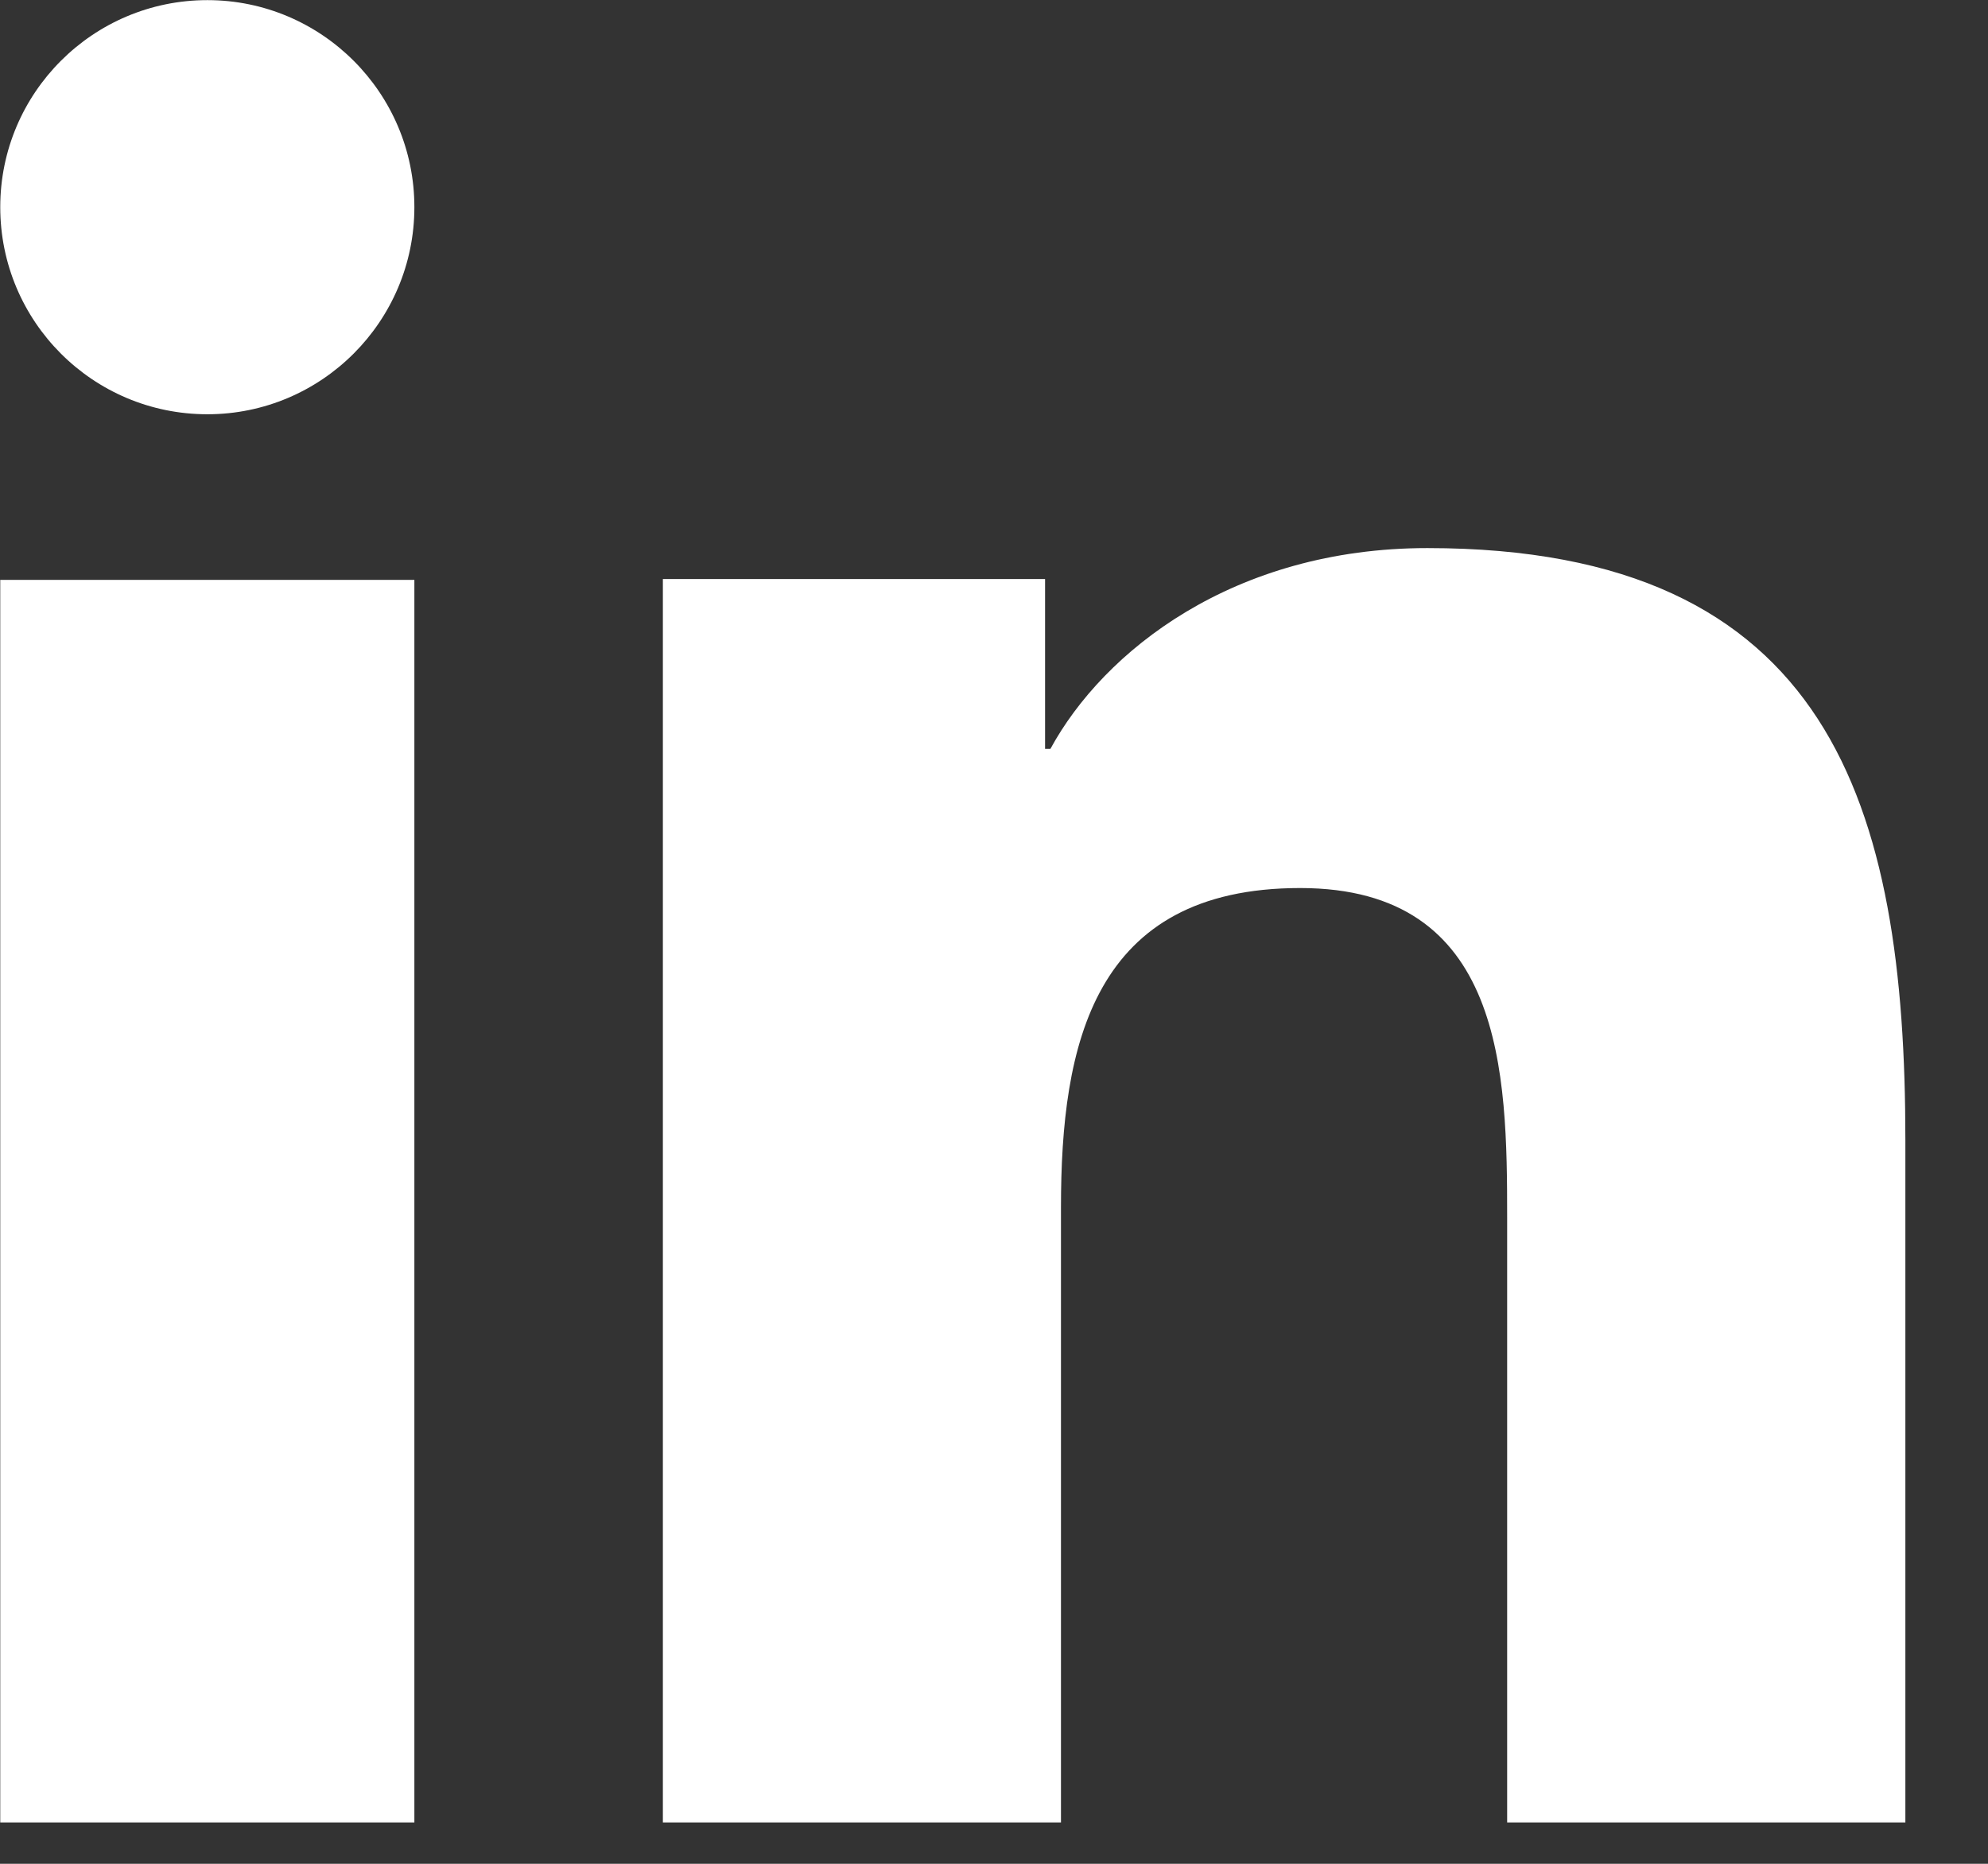
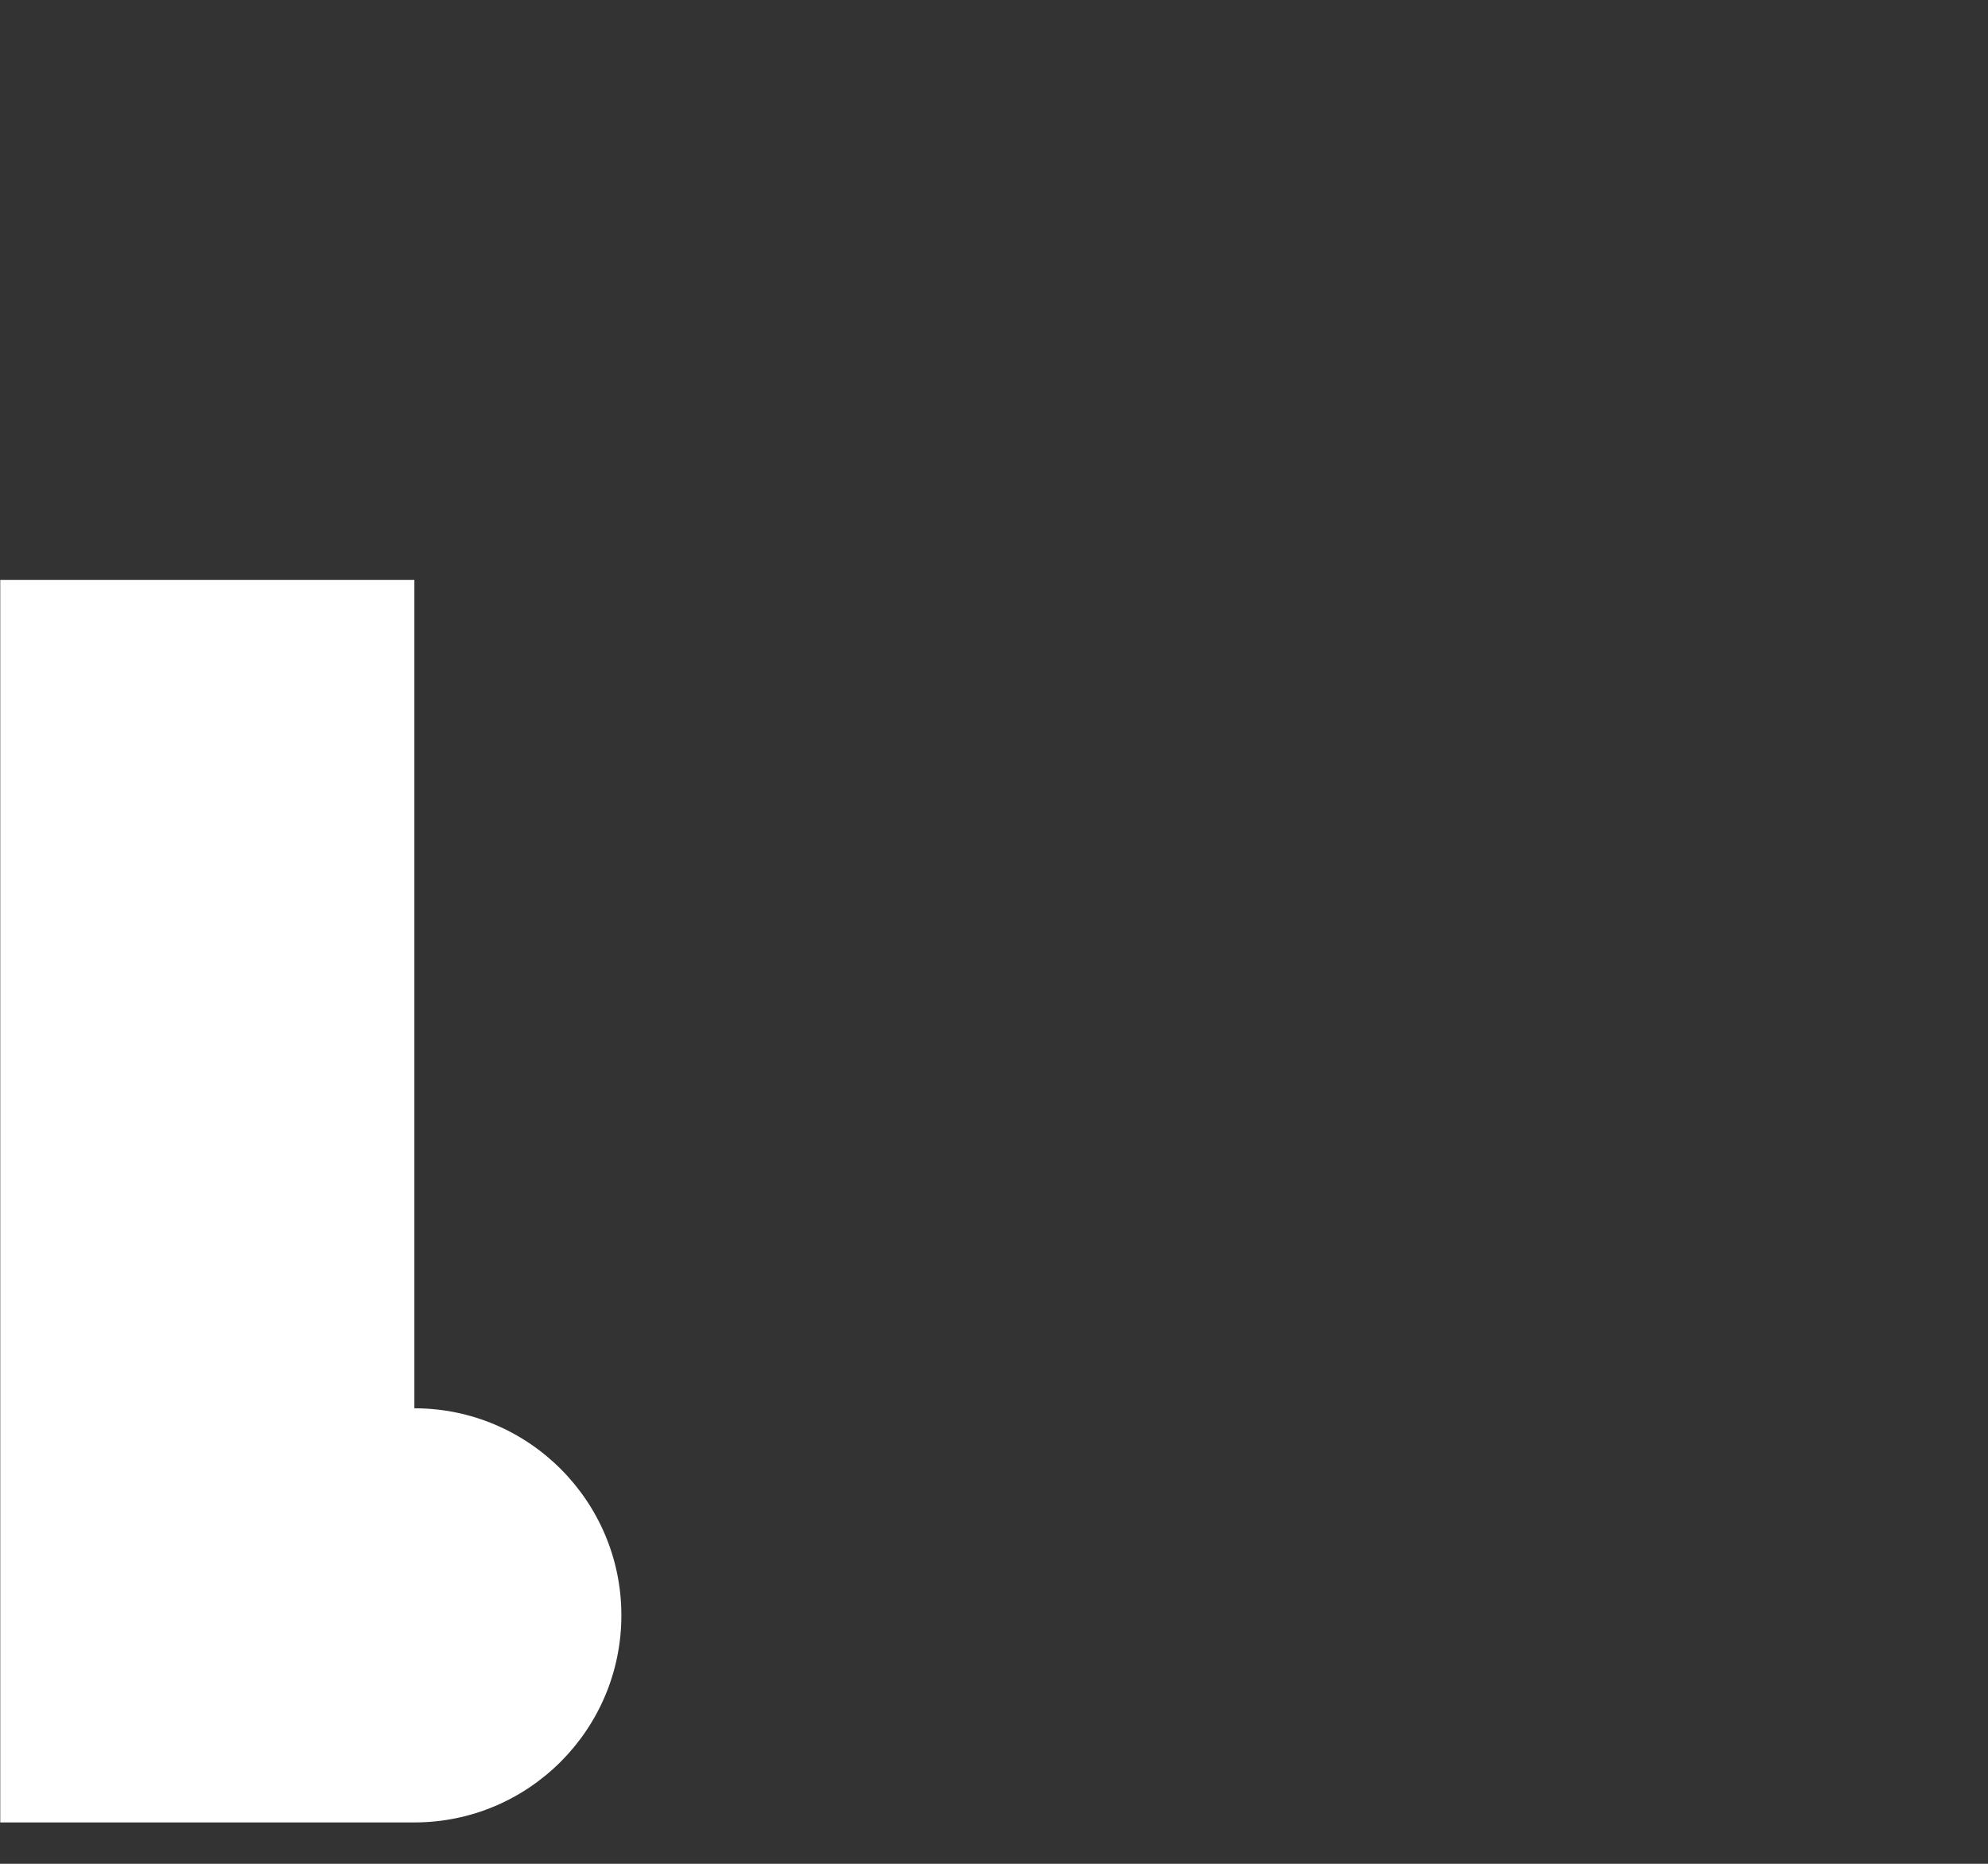
<svg xmlns="http://www.w3.org/2000/svg" fill="none" height="15" viewBox="0 0 16 15" width="16">
  <rect x="0" y="0" width="16" height="15" fill="#333333" stroke="none" />
-   <path d="m3.335 14.667h-3.333v-10h3.333zm-1.666-11.333c-.922 0-1.667-.747-1.667-1.667s.747-1.666 1.667-1.666c.919 0 1.666.747 1.666 1.666 0 .92-.747 1.667-1.666 1.667zm13.666 11.333h-3.205v-4.867c0-1.161-.022-2.653-1.666-2.653-1.669 0-1.925 1.264-1.925 2.569v4.951h-3.204v-10.007h3.076v1.367h.043c.428-.787 1.474-1.616 3.034-1.616 3.247 0 3.847 2.073 3.847 4.767z" fill="#fff" />
+   <path d="m3.335 14.667h-3.333v-10h3.333zc-.922 0-1.667-.747-1.667-1.667s.747-1.666 1.667-1.666c.919 0 1.666.747 1.666 1.666 0 .92-.747 1.667-1.666 1.667zm13.666 11.333h-3.205v-4.867c0-1.161-.022-2.653-1.666-2.653-1.669 0-1.925 1.264-1.925 2.569v4.951h-3.204v-10.007h3.076v1.367h.043c.428-.787 1.474-1.616 3.034-1.616 3.247 0 3.847 2.073 3.847 4.767z" fill="#fff" />
</svg>